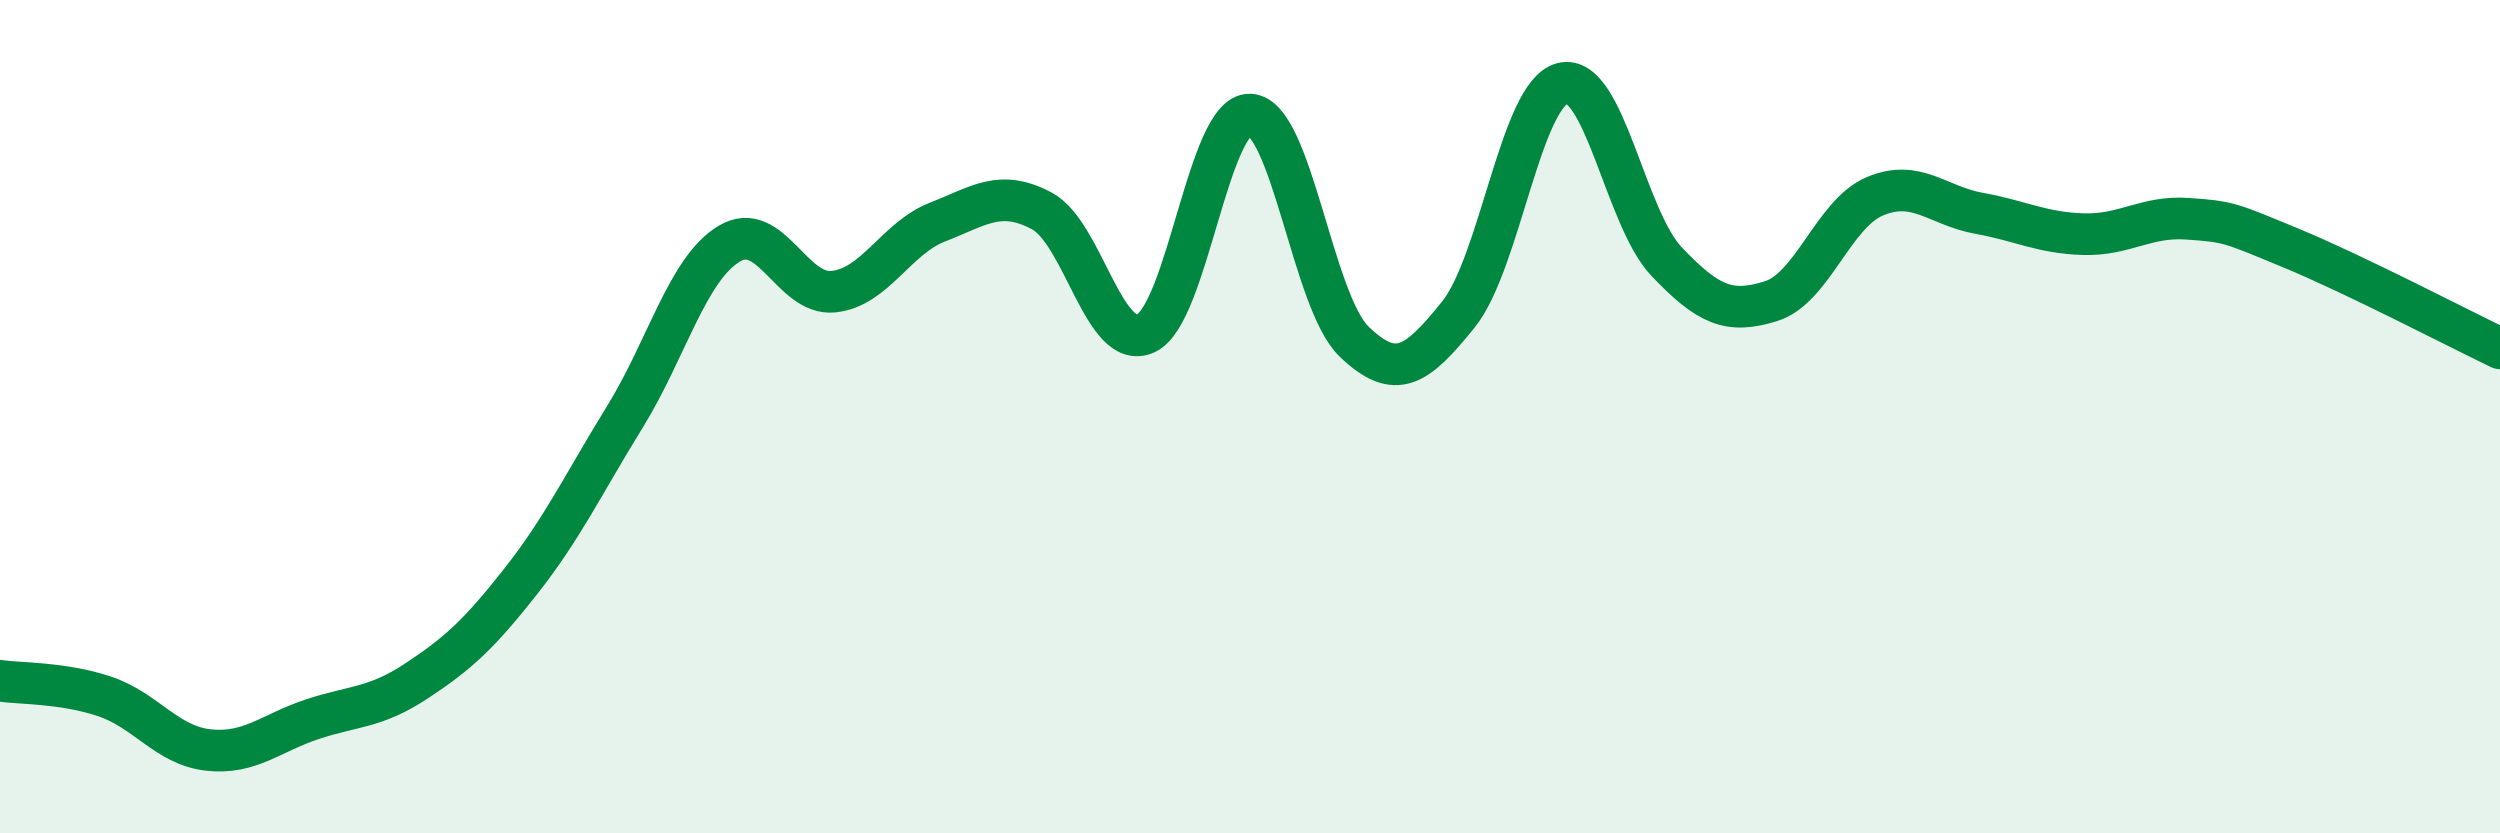
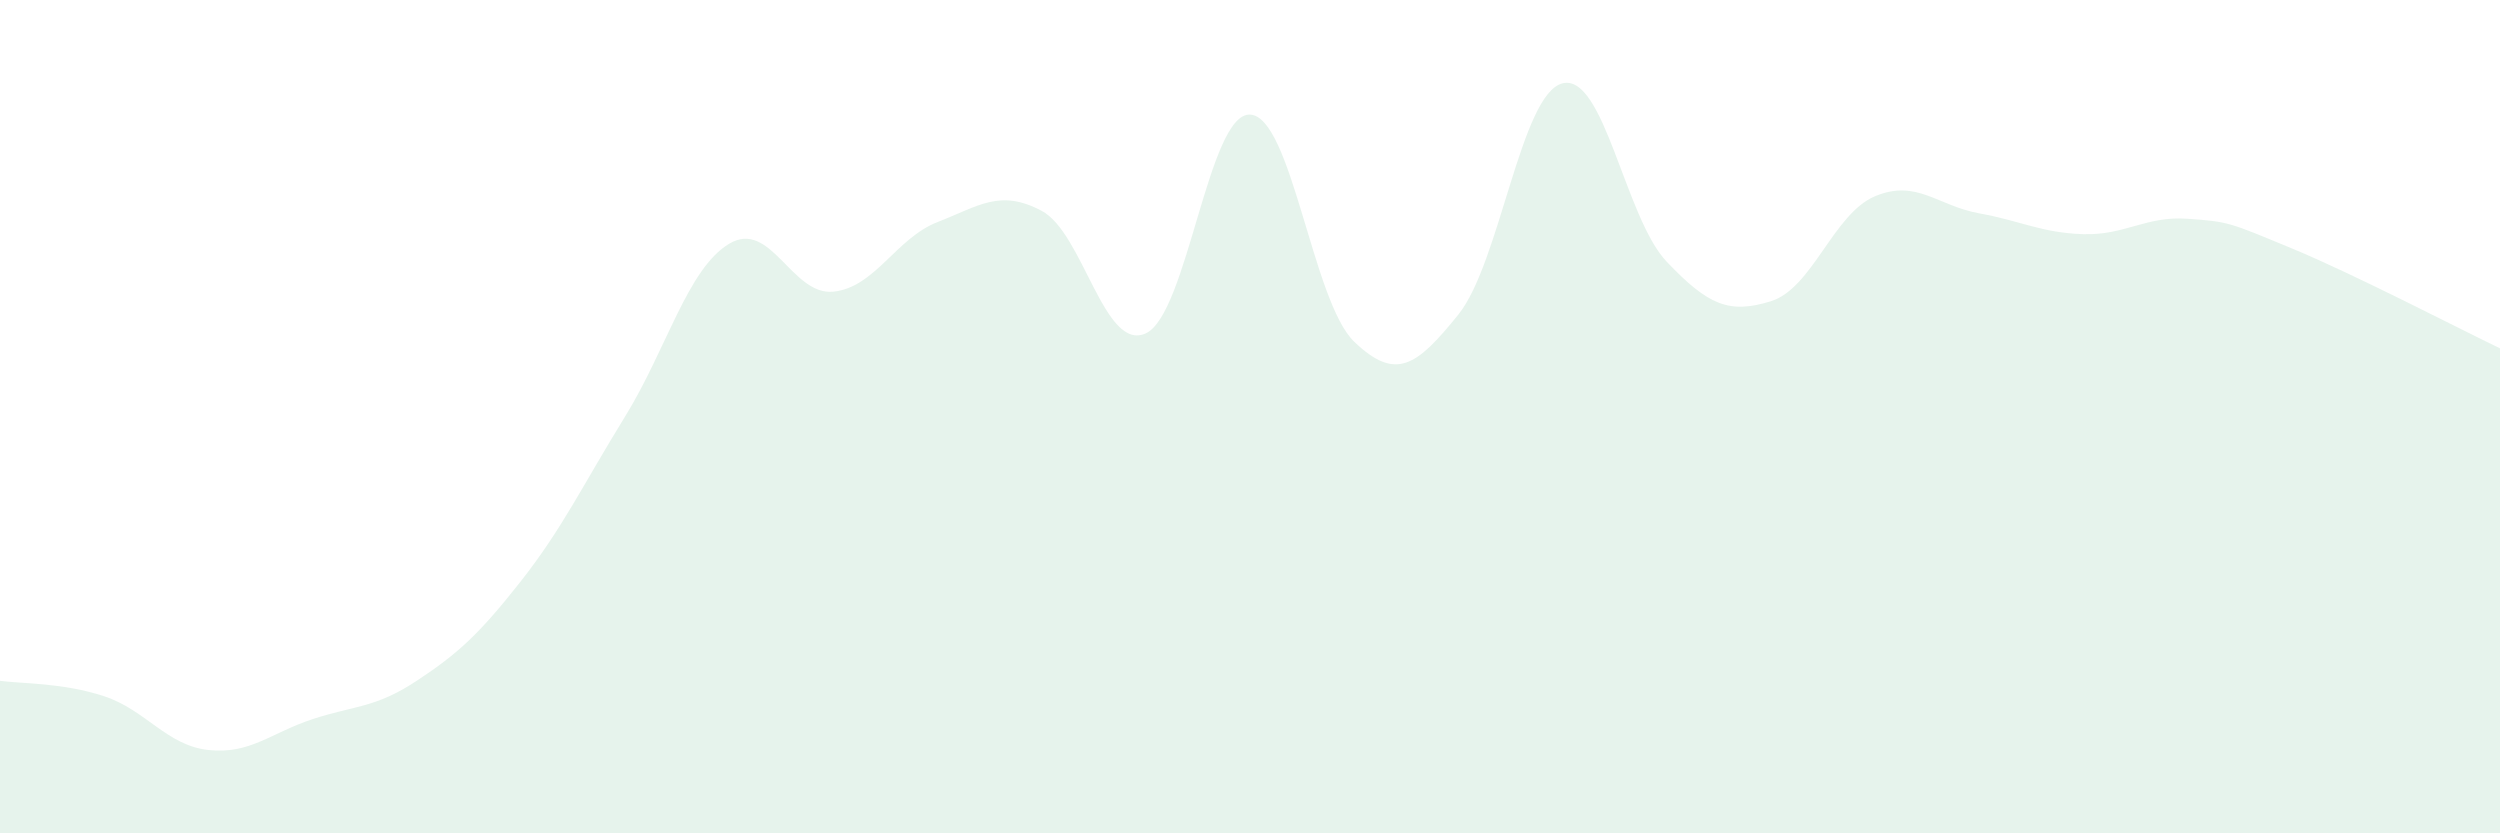
<svg xmlns="http://www.w3.org/2000/svg" width="60" height="20" viewBox="0 0 60 20">
  <path d="M 0,16.34 C 0.5,16.41 1.5,16.38 2.5,16.71 C 3.5,17.04 4,17.89 5,18 C 6,18.11 6.5,17.59 7.5,17.26 C 8.5,16.93 9,17 10,16.34 C 11,15.68 11.5,15.22 12.5,13.95 C 13.5,12.68 14,11.62 15,10 C 16,8.38 16.5,6.45 17.5,5.85 C 18.5,5.25 19,7.1 20,7 C 21,6.9 21.5,5.72 22.5,5.33 C 23.5,4.94 24,4.53 25,5.06 C 26,5.59 26.5,8.46 27.5,8 C 28.5,7.54 29,2.71 30,2.75 C 31,2.79 31.5,7.24 32.5,8.2 C 33.5,9.16 34,8.79 35,7.55 C 36,6.31 36.5,2.25 37.5,2 C 38.5,1.75 39,5.23 40,6.28 C 41,7.33 41.5,7.54 42.5,7.23 C 43.5,6.92 44,5.13 45,4.71 C 46,4.29 46.5,4.94 47.5,5.12 C 48.5,5.3 49,5.59 50,5.62 C 51,5.65 51.5,5.18 52.5,5.25 C 53.5,5.32 53.5,5.34 55,5.96 C 56.5,6.58 59,7.88 60,8.36L60 20L0 20Z" fill="#008740" opacity="0.1" stroke-linecap="round" stroke-linejoin="round" />
-   <path d="M 0,16.34 C 0.5,16.41 1.5,16.38 2.5,16.71 C 3.5,17.04 4,17.89 5,18 C 6,18.11 6.5,17.59 7.5,17.26 C 8.5,16.93 9,17 10,16.34 C 11,15.68 11.5,15.22 12.5,13.95 C 13.5,12.68 14,11.62 15,10 C 16,8.38 16.5,6.45 17.5,5.85 C 18.5,5.25 19,7.1 20,7 C 21,6.9 21.5,5.72 22.5,5.33 C 23.5,4.94 24,4.53 25,5.06 C 26,5.59 26.5,8.46 27.5,8 C 28.5,7.54 29,2.71 30,2.75 C 31,2.79 31.5,7.24 32.5,8.2 C 33.5,9.16 34,8.79 35,7.55 C 36,6.31 36.5,2.25 37.5,2 C 38.5,1.75 39,5.23 40,6.28 C 41,7.33 41.5,7.54 42.5,7.23 C 43.5,6.92 44,5.13 45,4.71 C 46,4.29 46.5,4.94 47.5,5.12 C 48.5,5.3 49,5.59 50,5.62 C 51,5.65 51.5,5.18 52.5,5.25 C 53.5,5.32 53.5,5.34 55,5.96 C 56.5,6.58 59,7.88 60,8.36" stroke="#008740" stroke-width="1" fill="none" stroke-linecap="round" stroke-linejoin="round" />
</svg>